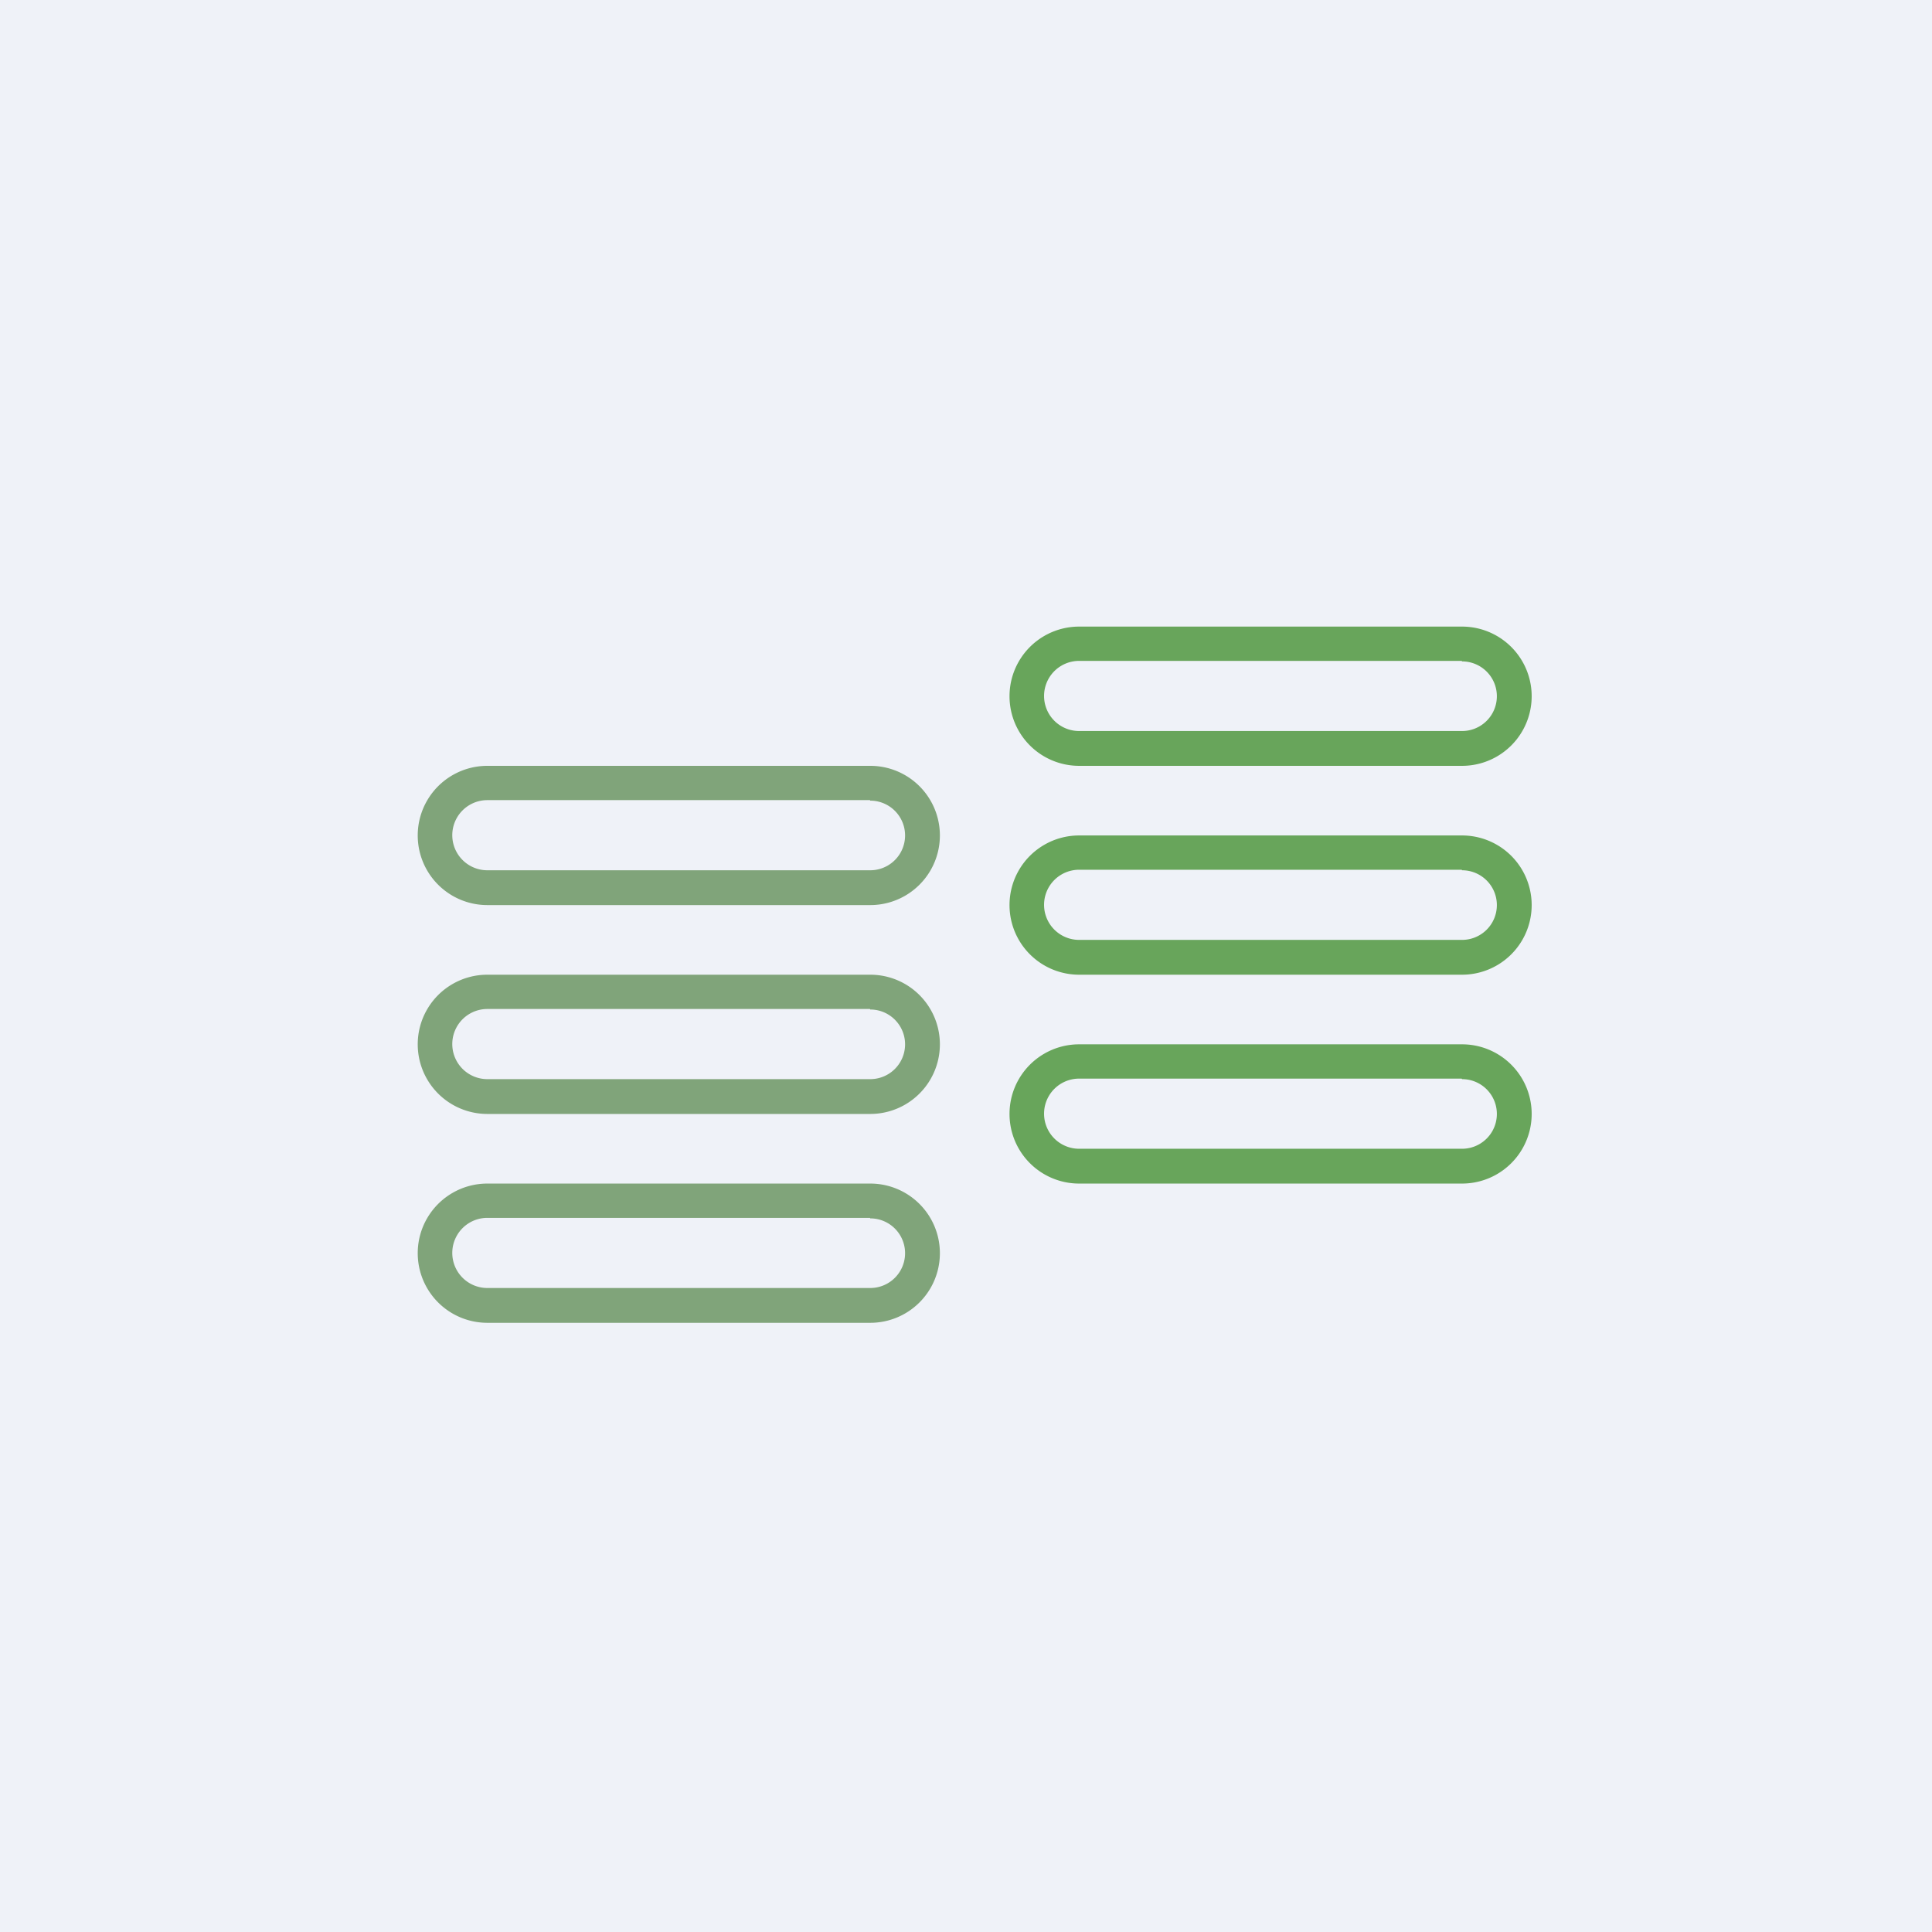
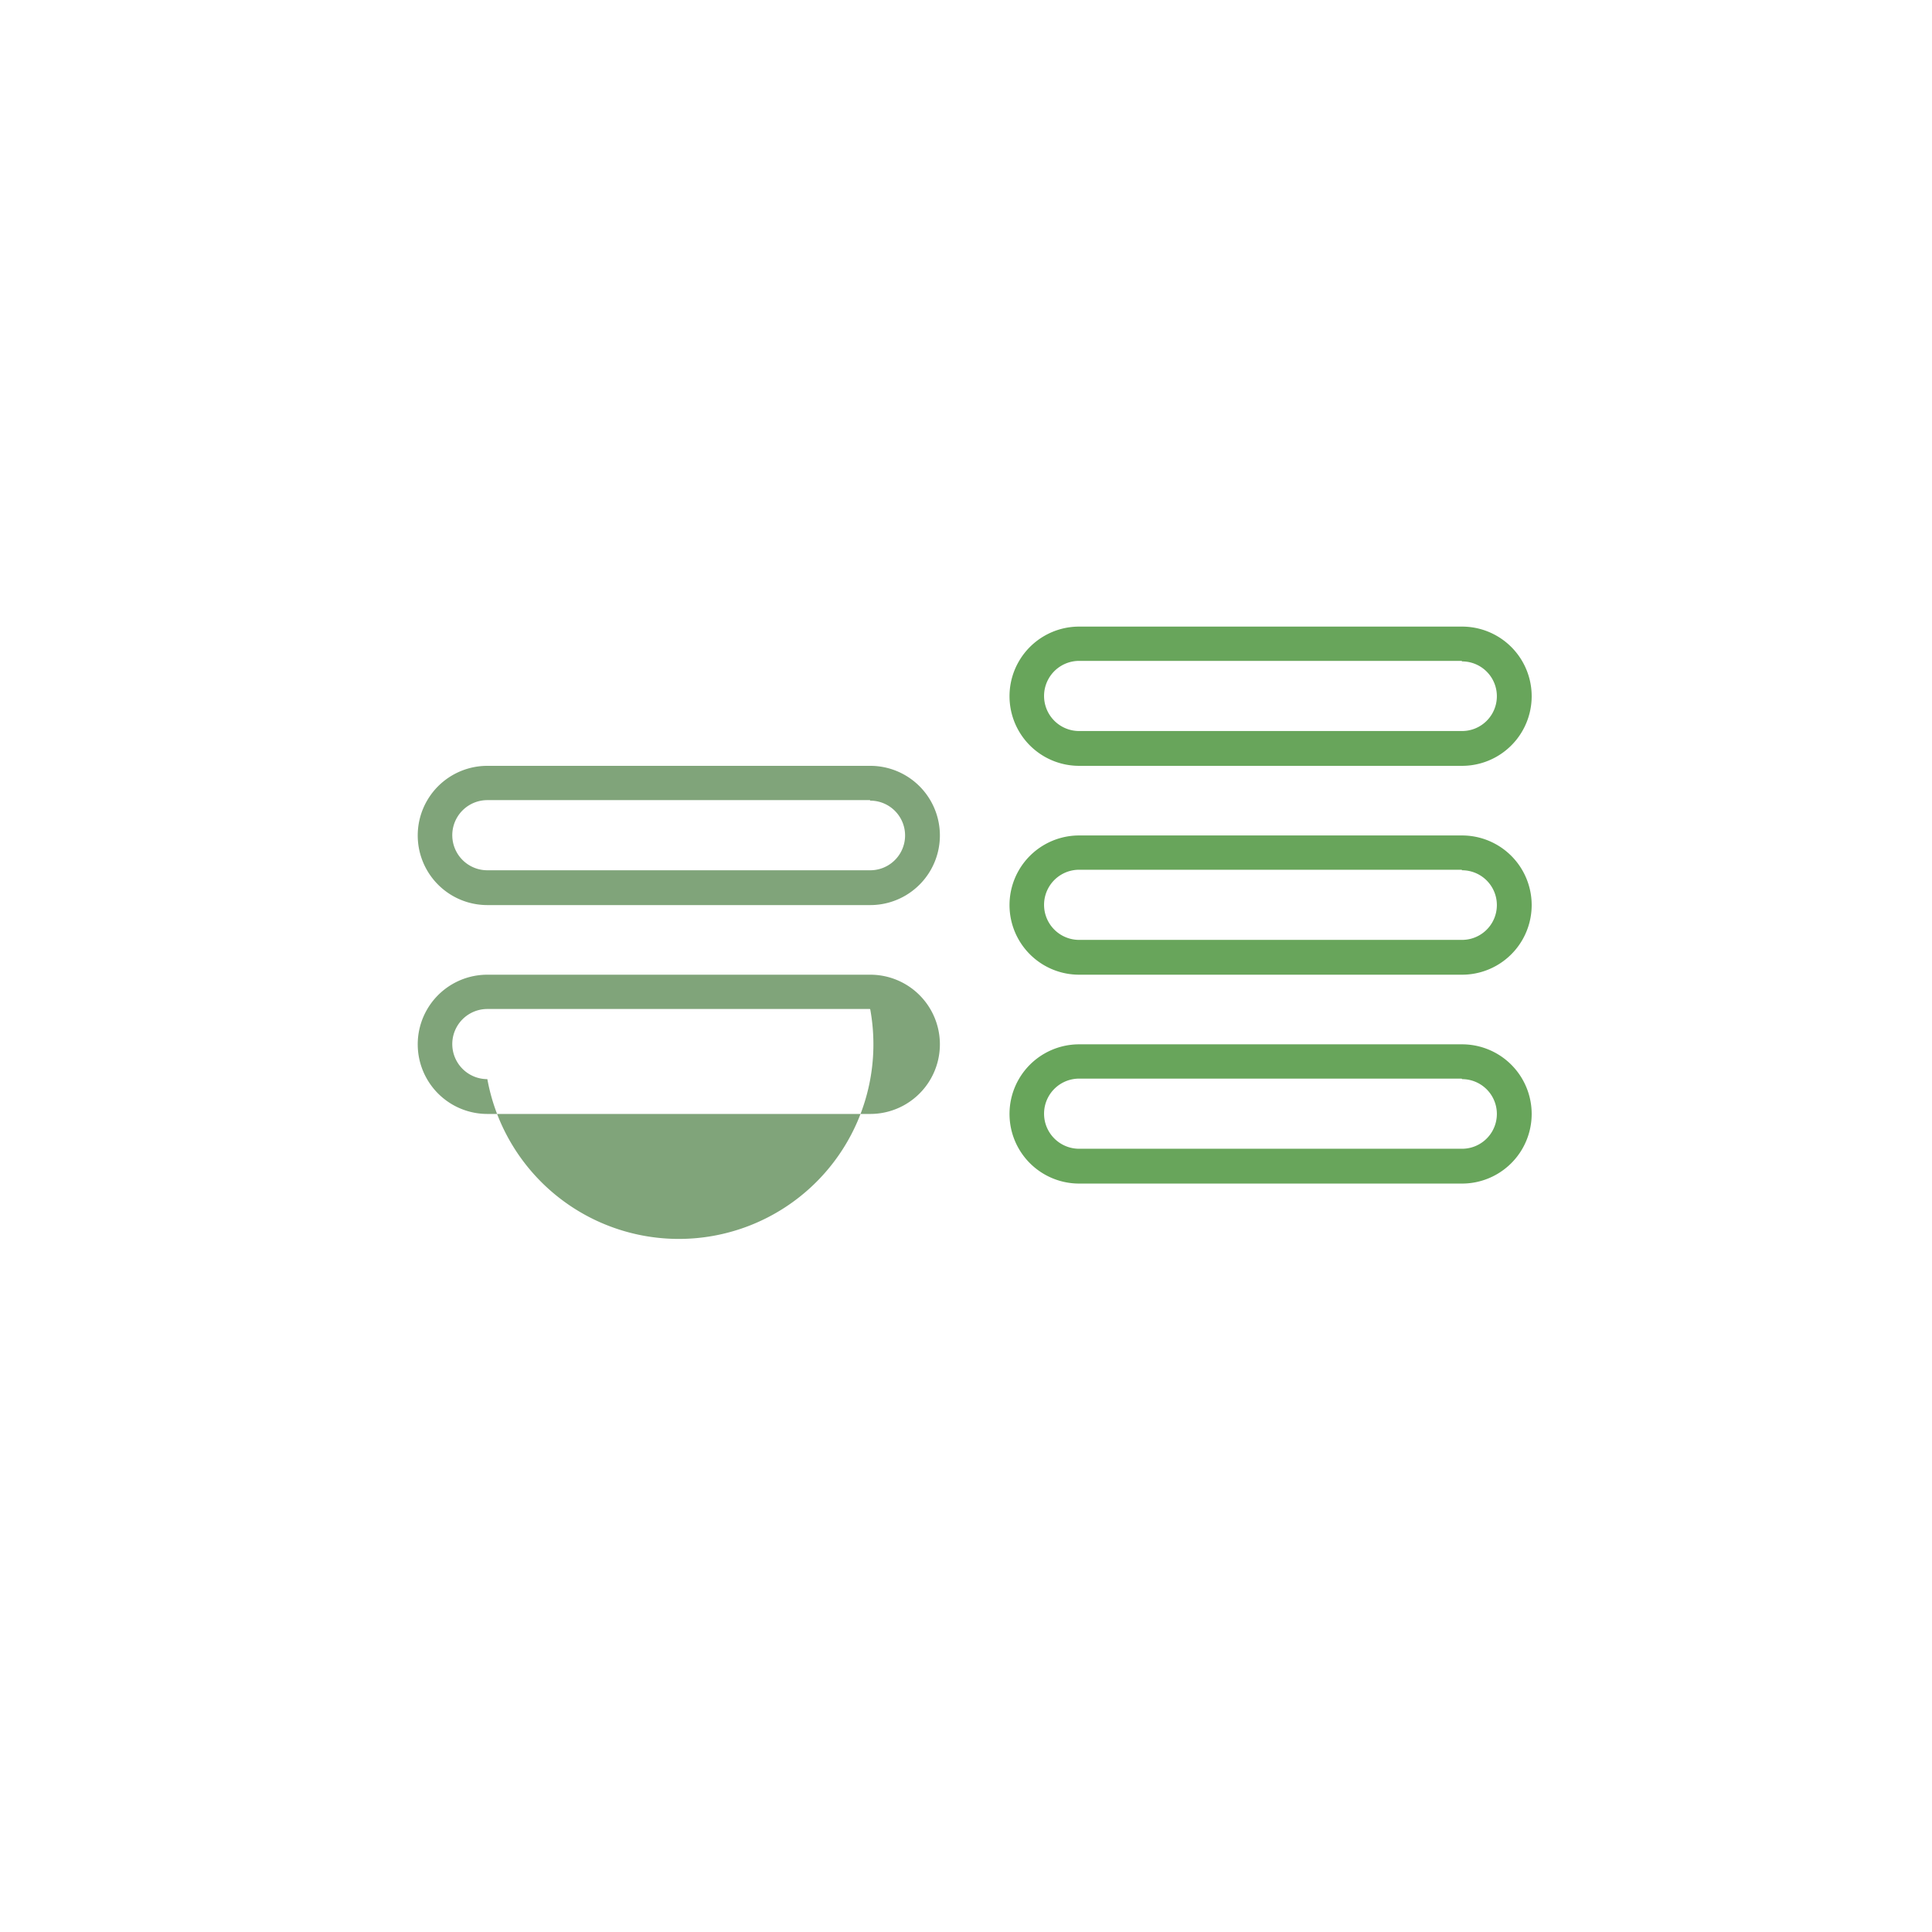
<svg xmlns="http://www.w3.org/2000/svg" viewBox="0 0 55.5 55.5">
-   <path d="M 0,0 H 55.5 V 55.5 H 0 Z" fill="rgb(239, 242, 248)" />
  <path d="M 24.99,22.985 H 14 A 1,1 0 1,0 14,25 H 25 A 1,1 0 1,0 25,23 Z M 14,22 A 2,2 0 1,0 14,26 H 25 A 2,2 0 1,0 25,22 H 14 Z" fill="rgb(128, 164, 122)" fill-rule="evenodd" />
  <path d="M 41.99,18.985 H 31 A 1,1 0 1,0 31,21 H 42 A 1,1 0 1,0 42,19 Z M 31,18 A 2,2 0 1,0 31,22 H 42 A 2,2 0 1,0 42,18 H 31 Z" fill="rgb(104, 165, 91)" fill-rule="evenodd" />
-   <path d="M 24.99,28.985 H 14 A 1,1 0 1,0 14,31 H 25 A 1,1 0 1,0 25,29 Z M 14,28 A 2,2 0 1,0 14,32 H 25 A 2,2 0 1,0 25,28 H 14 Z" fill="rgb(128, 164, 122)" fill-rule="evenodd" />
+   <path d="M 24.99,28.985 H 14 A 1,1 0 1,0 14,31 A 1,1 0 1,0 25,29 Z M 14,28 A 2,2 0 1,0 14,32 H 25 A 2,2 0 1,0 25,28 H 14 Z" fill="rgb(128, 164, 122)" fill-rule="evenodd" />
  <path d="M 41.99,24.985 H 31 A 1,1 0 1,0 31,27 H 42 A 1,1 0 1,0 42,25 Z M 31,24 A 2,2 0 1,0 31,28 H 42 A 2,2 0 1,0 42,24 H 31 Z" fill="rgb(104, 165, 91)" fill-rule="evenodd" />
-   <path d="M 24.99,34.985 H 14 A 1,1 0 1,0 14,37 H 25 A 1,1 0 1,0 25,35 Z M 14,34 A 2,2 0 1,0 14,38 H 25 A 2,2 0 1,0 25,34 H 14 Z" fill="rgb(128, 164, 122)" fill-rule="evenodd" />
  <path d="M 41.99,30.985 H 31 A 1,1 0 1,0 31,33 H 42 A 1,1 0 1,0 42,31 Z M 31,30 A 2,2 0 1,0 31,34 H 42 A 2,2 0 1,0 42,30 H 31 Z" fill="rgb(104, 165, 91)" fill-rule="evenodd" />
</svg>